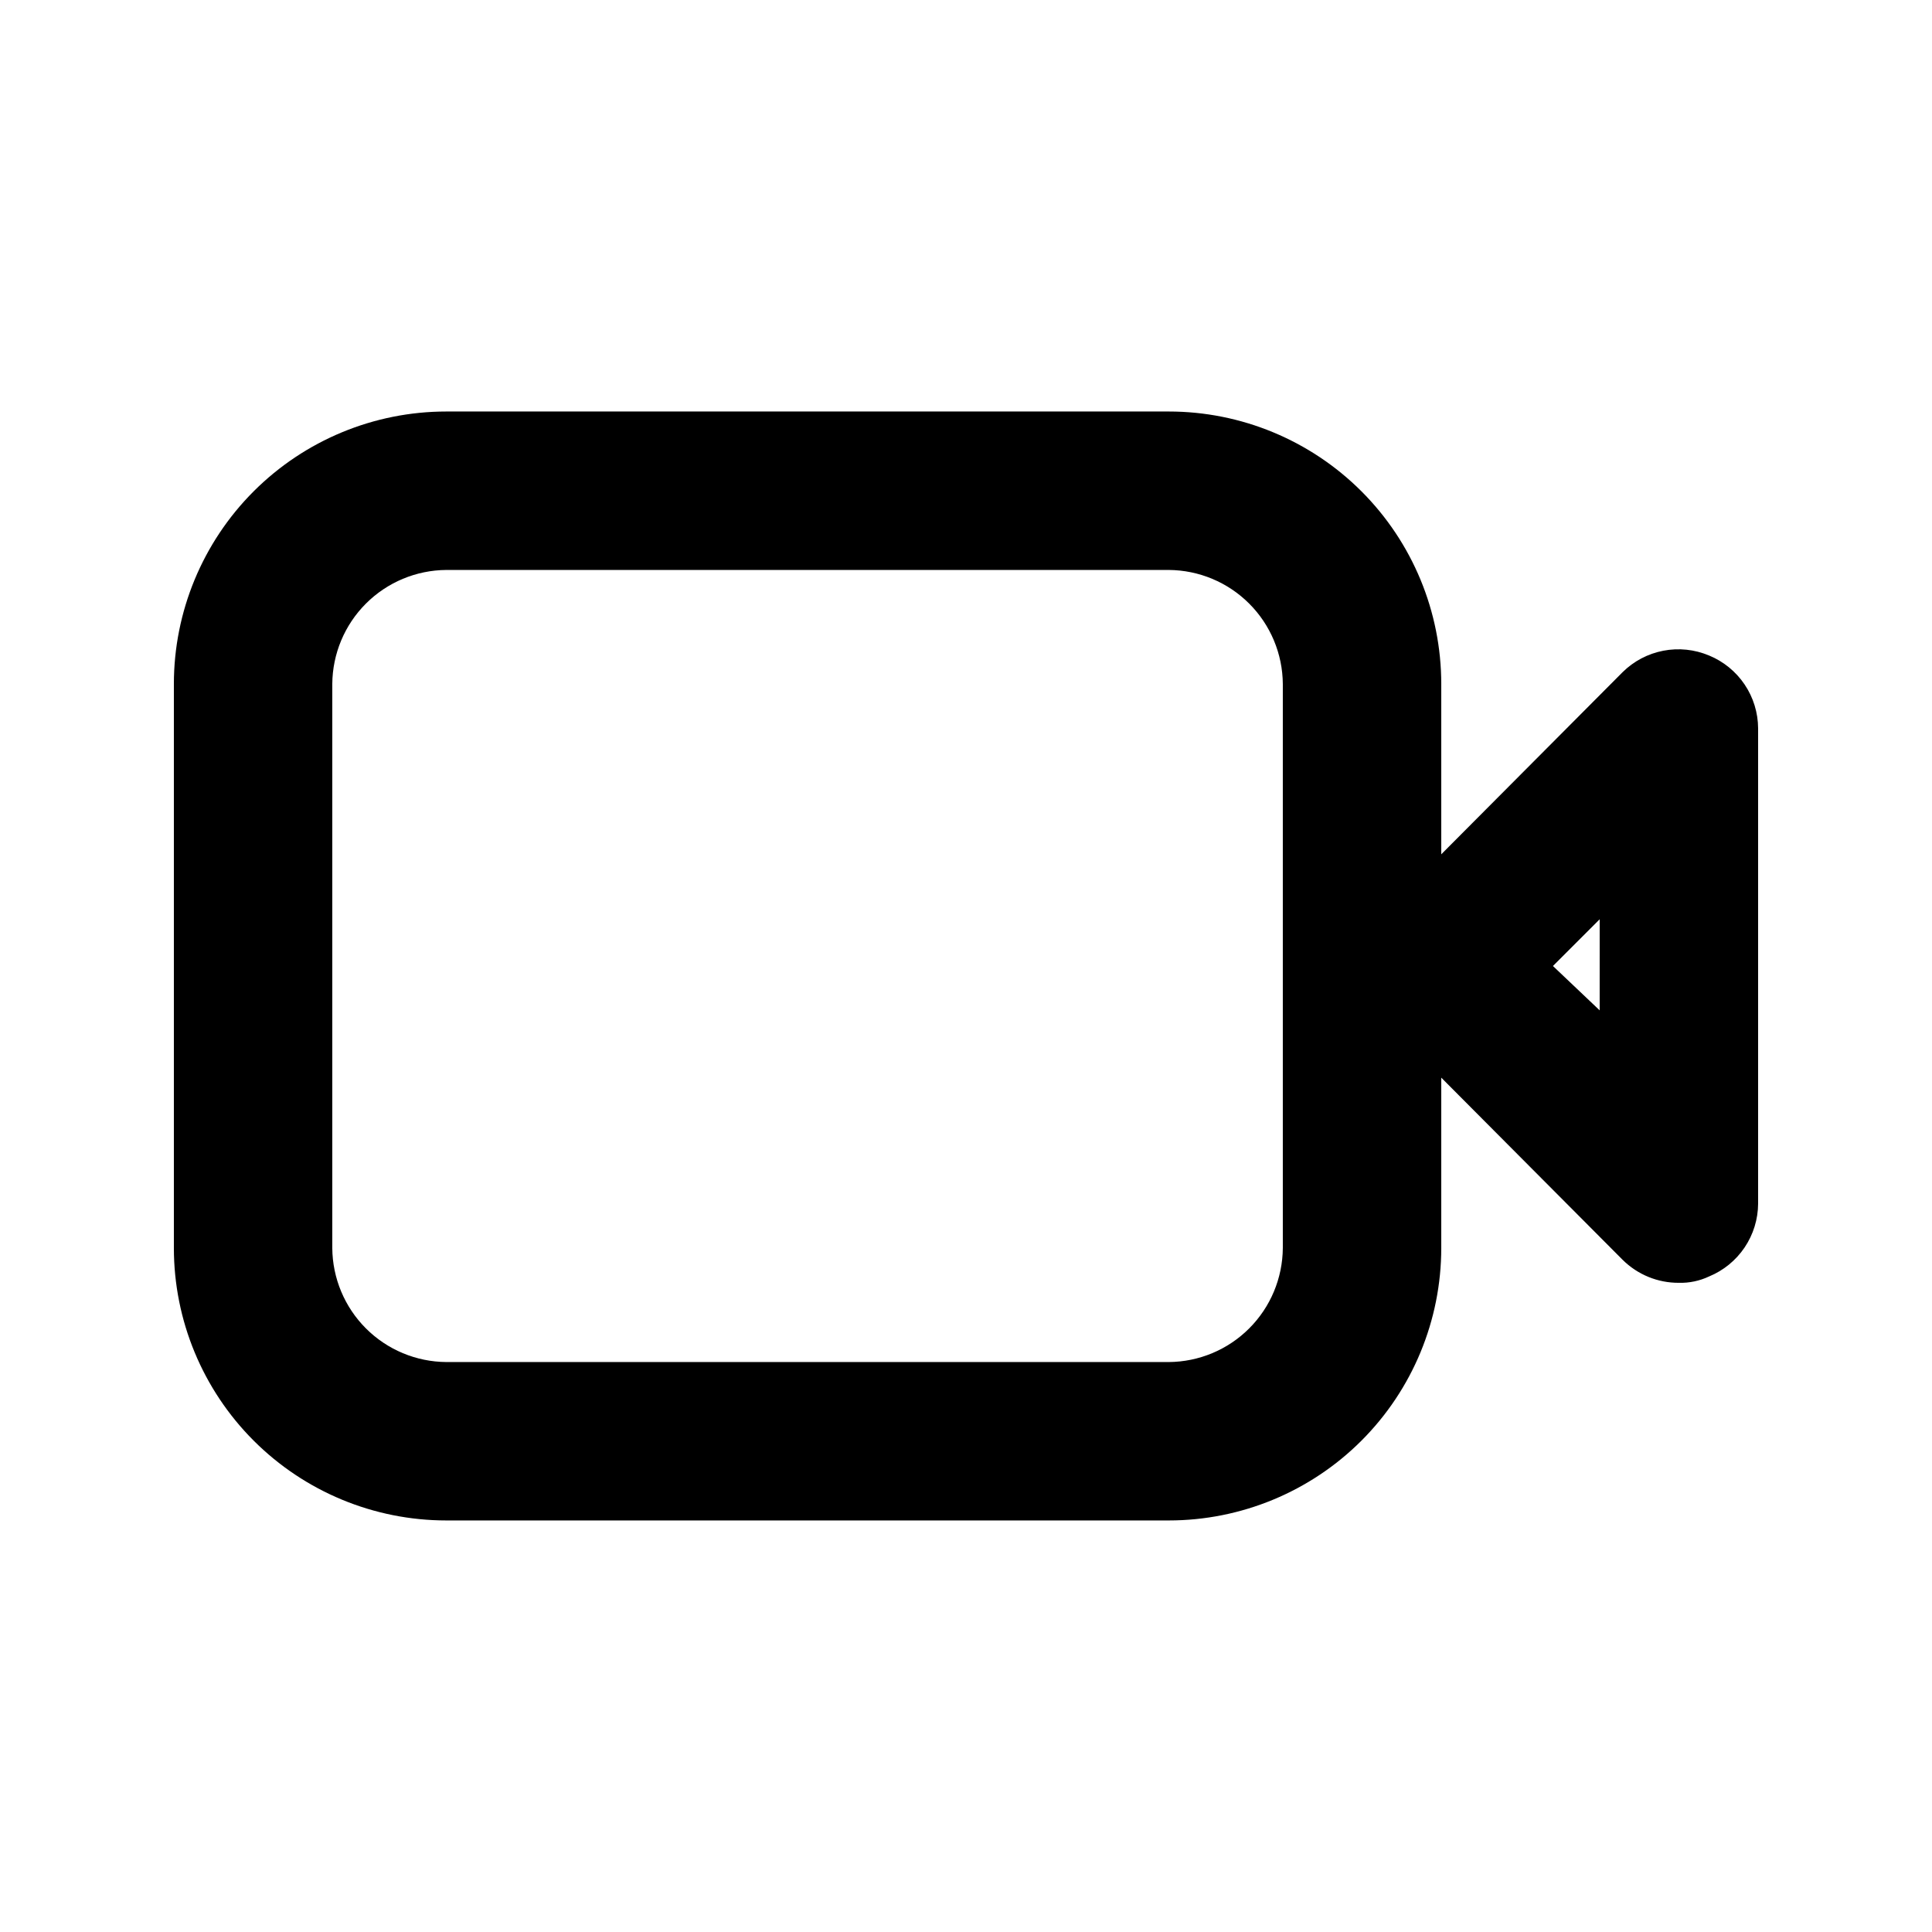
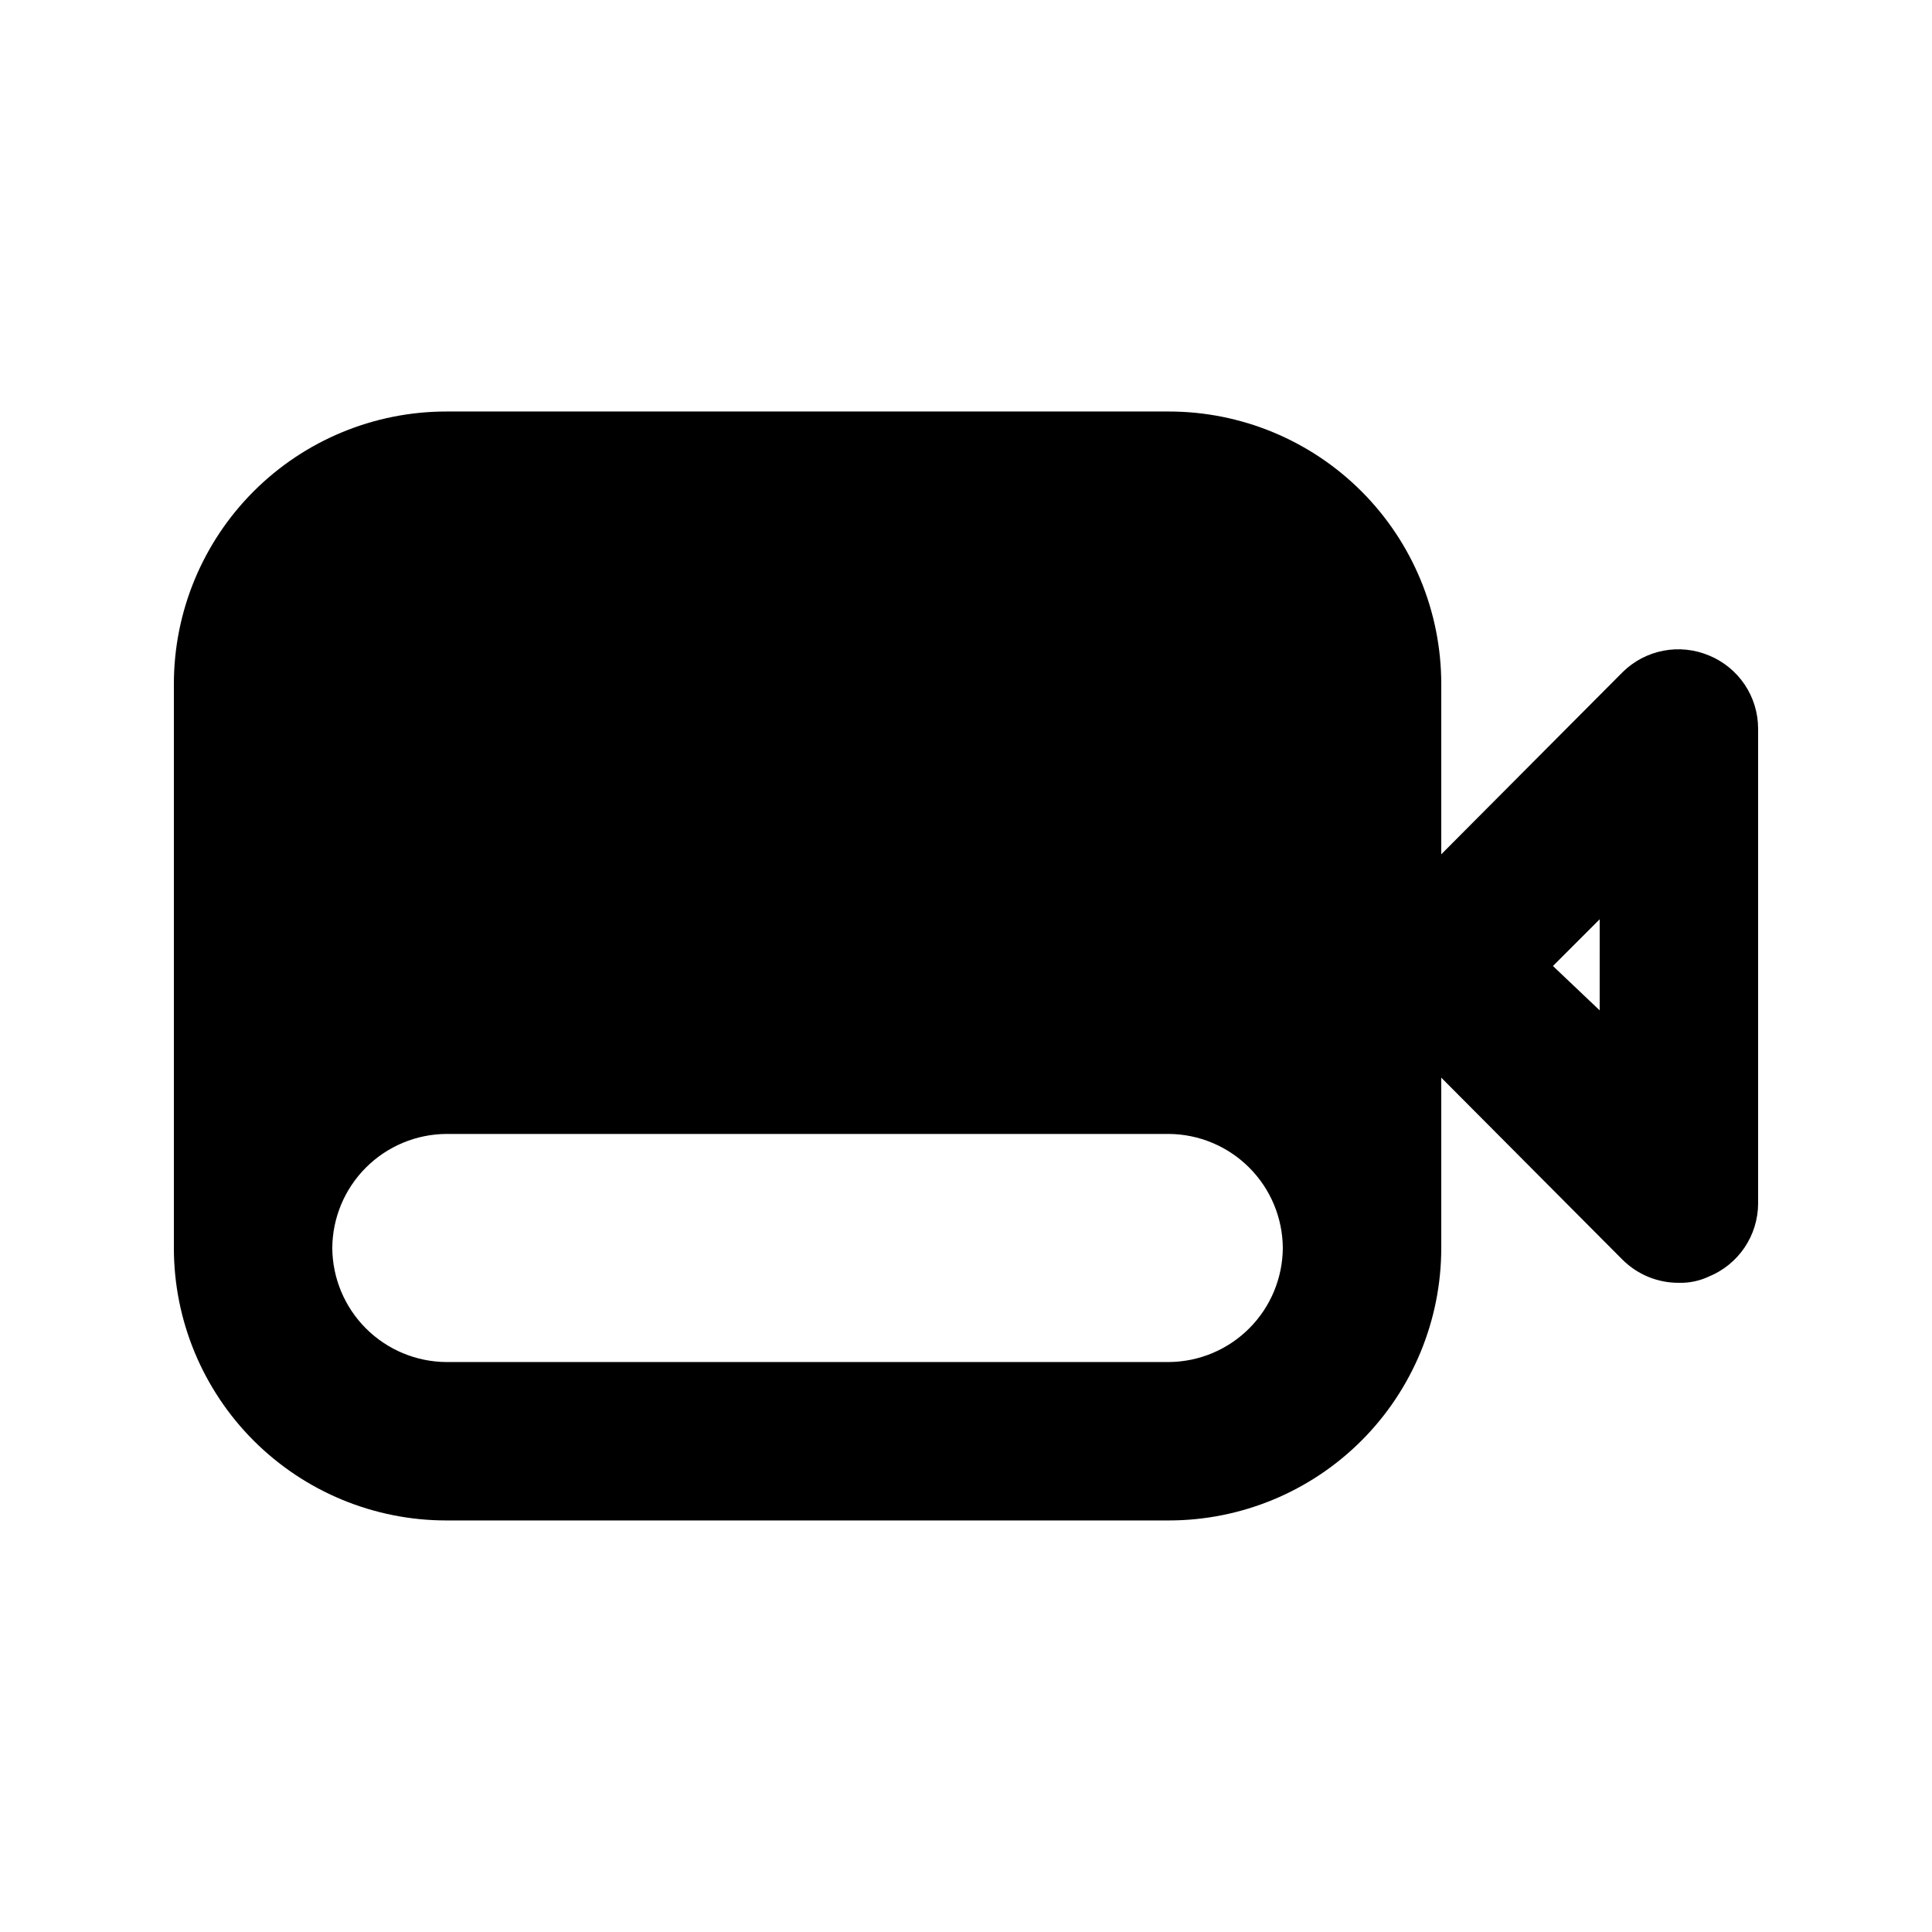
<svg xmlns="http://www.w3.org/2000/svg" fill="#000000" width="800px" height="800px" version="1.1" viewBox="144 144 512 512">
-   <path d="m596.9 317.71c-3.82-1.609-8.035-2.047-12.105-1.262-4.074 0.781-7.82 2.758-10.773 5.668l-48.074 48.281v-45.133c0-19.152-7.606-37.52-21.148-51.062-13.543-13.539-31.91-21.148-51.062-21.148h-191.45c-19.152 0-37.52 7.609-51.062 21.148-13.539 13.543-21.148 31.91-21.148 51.062v149.46c0 19.152 7.609 37.52 21.148 51.062 13.543 13.543 31.91 21.148 51.062 21.148h191.45c19.152 0 37.52-7.606 51.062-21.148s21.148-31.91 21.148-51.062v-45.133l48.07 48.281h0.004c3.961 3.93 9.324 6.121 14.902 6.086 2.754 0.074 5.488-0.504 7.977-1.676 3.836-1.578 7.117-4.25 9.434-7.688 2.316-3.438 3.562-7.484 3.582-11.625v-125.95c-0.02-4.144-1.266-8.191-3.582-11.629-2.316-3.438-5.598-6.109-9.434-7.684zm-112.94 157.02c-0.055 8-3.254 15.656-8.914 21.312-5.656 5.66-13.312 8.859-21.312 8.914h-191.45c-8-0.055-15.656-3.254-21.312-8.914-5.656-5.656-8.859-13.312-8.914-21.312v-149.46c0.055-8 3.258-15.656 8.914-21.312s13.312-8.859 21.312-8.914h191.45c8 0.055 15.656 3.258 21.312 8.914 5.66 5.656 8.859 13.312 8.914 21.312zm83.969-62.977-12.383-11.754 12.387-12.387z" />
+   <path d="m596.9 317.71c-3.82-1.609-8.035-2.047-12.105-1.262-4.074 0.781-7.82 2.758-10.773 5.668l-48.074 48.281v-45.133c0-19.152-7.606-37.52-21.148-51.062-13.543-13.539-31.91-21.148-51.062-21.148h-191.45c-19.152 0-37.52 7.609-51.062 21.148-13.539 13.543-21.148 31.91-21.148 51.062v149.46c0 19.152 7.609 37.52 21.148 51.062 13.543 13.543 31.91 21.148 51.062 21.148h191.45c19.152 0 37.52-7.606 51.062-21.148s21.148-31.91 21.148-51.062v-45.133l48.07 48.281h0.004c3.961 3.93 9.324 6.121 14.902 6.086 2.754 0.074 5.488-0.504 7.977-1.676 3.836-1.578 7.117-4.25 9.434-7.688 2.316-3.438 3.562-7.484 3.582-11.625v-125.95c-0.02-4.144-1.266-8.191-3.582-11.629-2.316-3.438-5.598-6.109-9.434-7.684zm-112.94 157.02c-0.055 8-3.254 15.656-8.914 21.312-5.656 5.66-13.312 8.859-21.312 8.914h-191.45c-8-0.055-15.656-3.254-21.312-8.914-5.656-5.656-8.859-13.312-8.914-21.312c0.055-8 3.258-15.656 8.914-21.312s13.312-8.859 21.312-8.914h191.45c8 0.055 15.656 3.258 21.312 8.914 5.66 5.656 8.859 13.312 8.914 21.312zm83.969-62.977-12.383-11.754 12.387-12.387z" />
</svg>